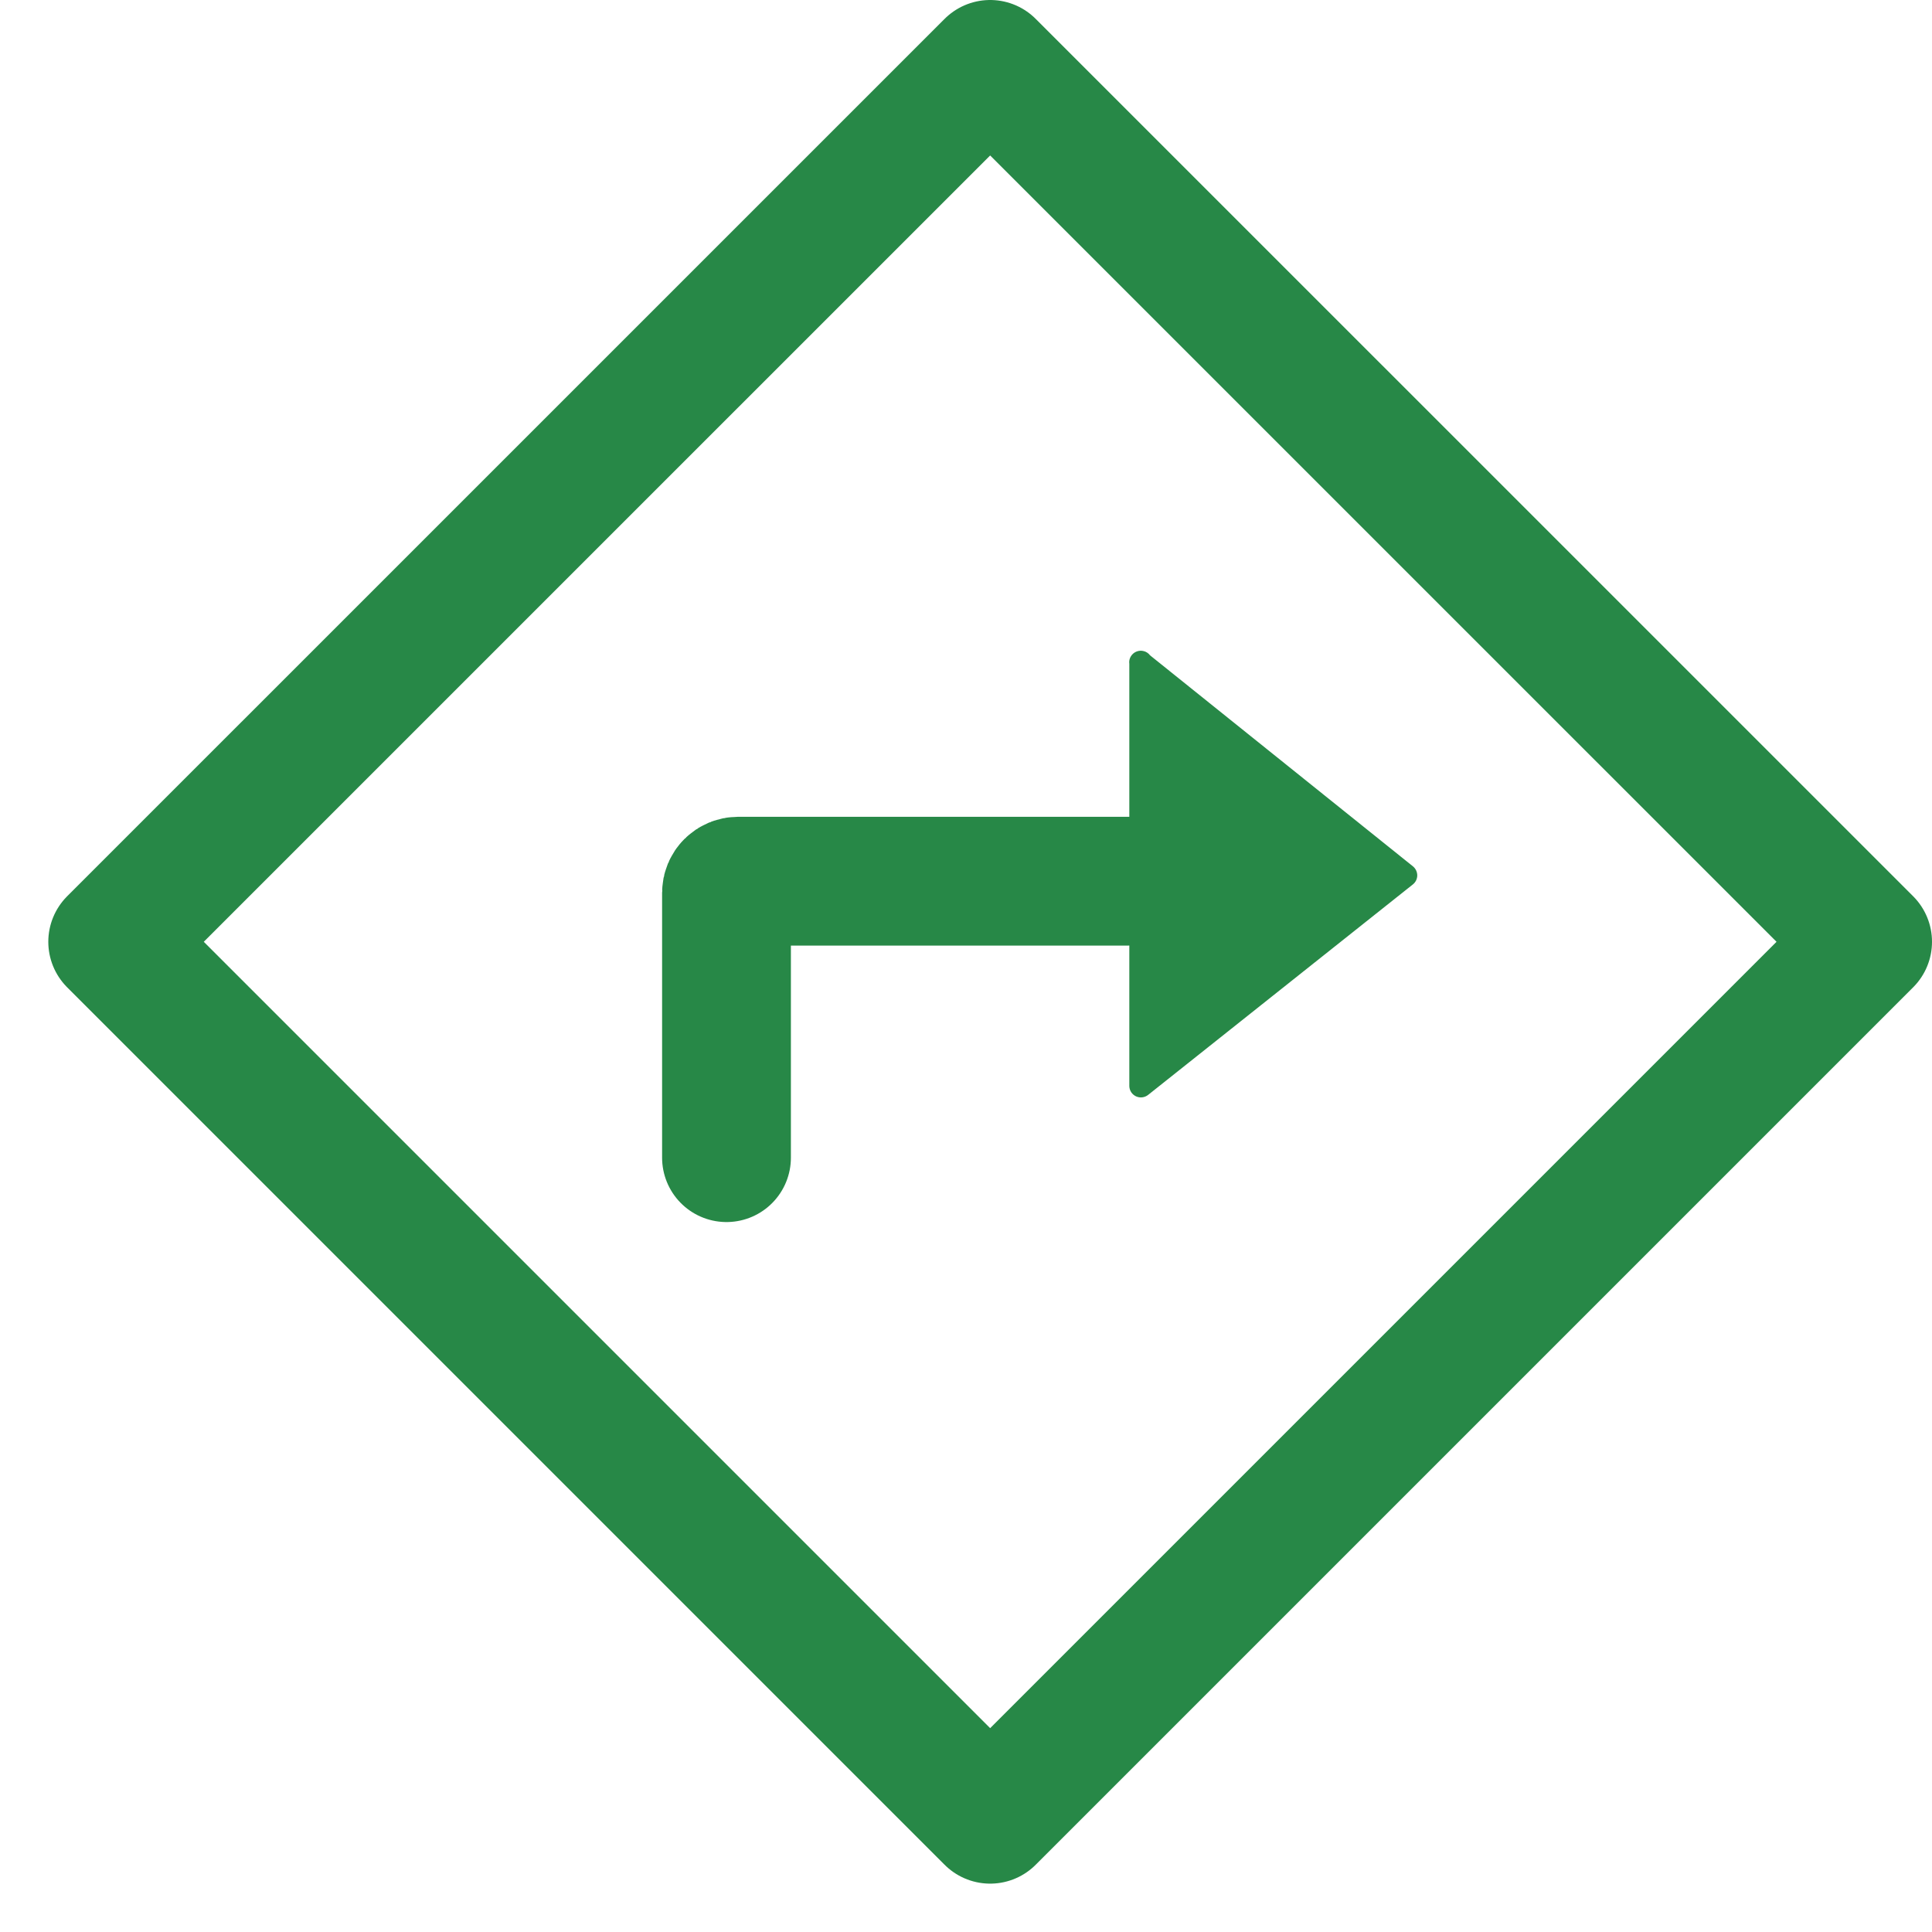
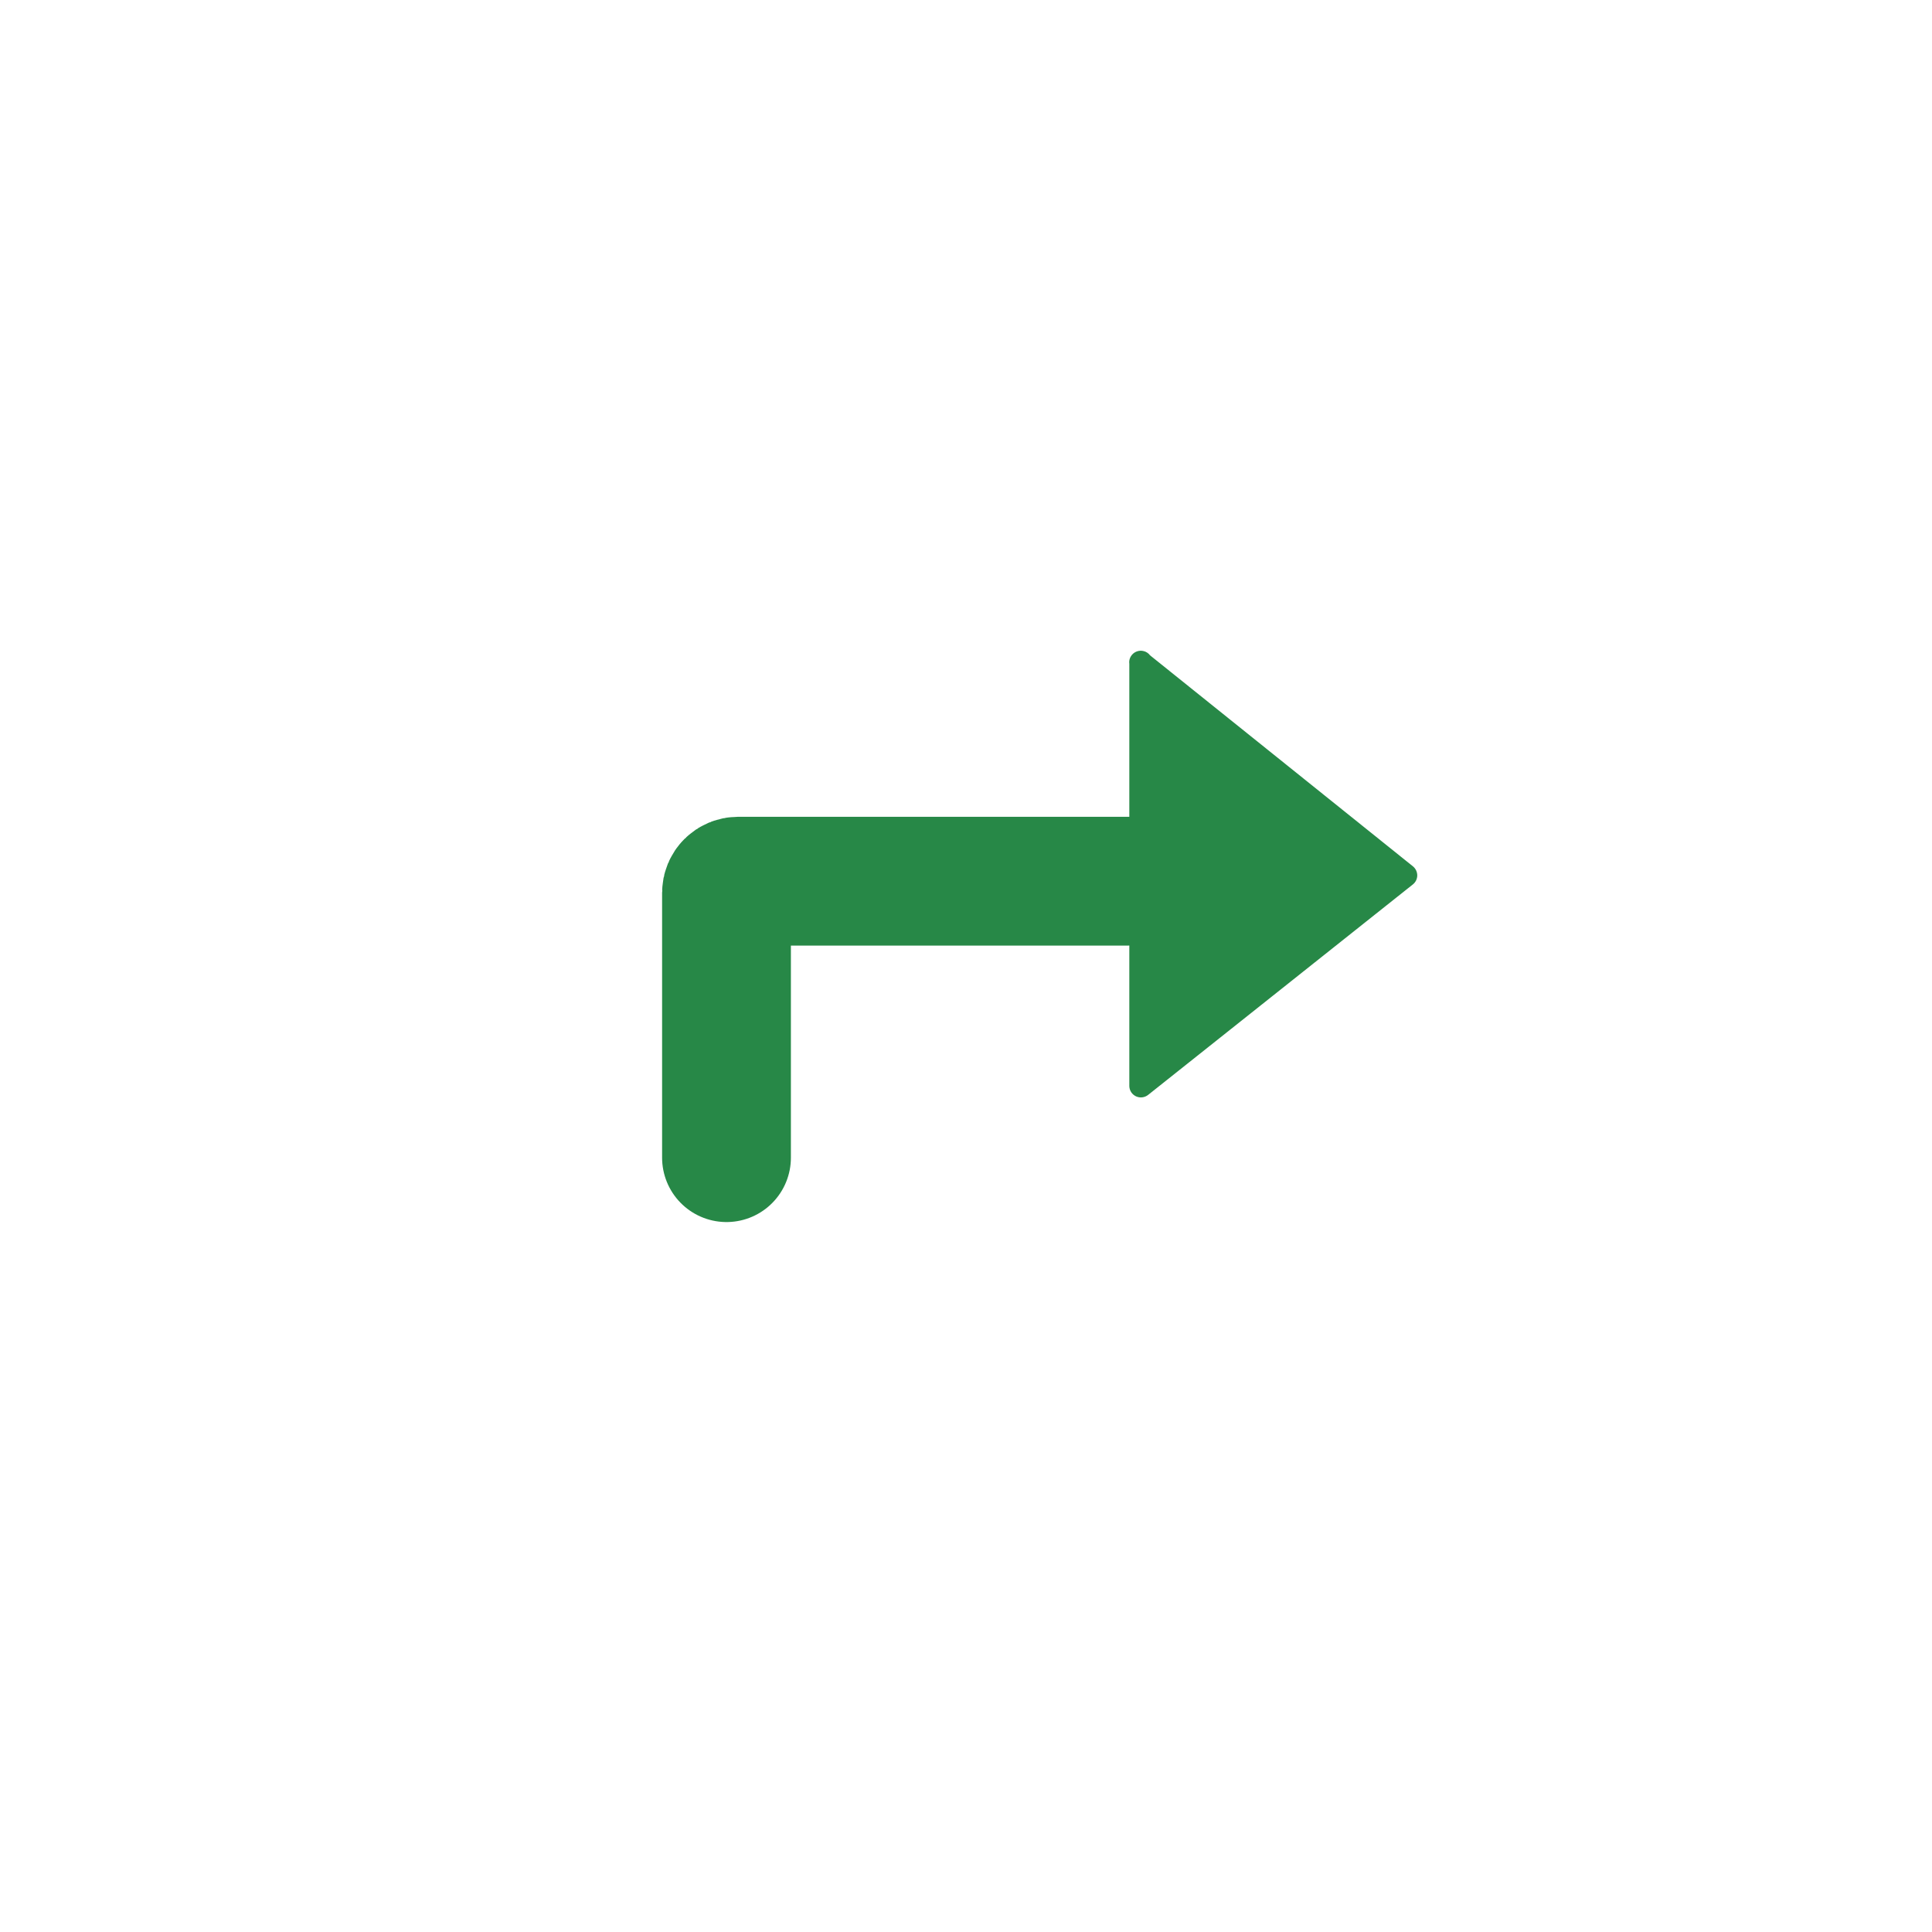
<svg xmlns="http://www.w3.org/2000/svg" width="30" height="30" viewBox="0 0 30 30" fill="none">
  <path d="M11.281 17.976V13.863C11.281 13.815 11.3 13.769 11.334 13.736C11.368 13.702 11.414 13.683 11.461 13.683H17.537" stroke="#278847" stroke-width="2" stroke-linecap="round" stroke-linejoin="round" />
  <path d="M17.536 10.309V16.867C17.537 16.901 17.548 16.933 17.566 16.961C17.585 16.989 17.611 17.011 17.642 17.025C17.672 17.038 17.706 17.044 17.739 17.039C17.772 17.035 17.804 17.021 17.83 17L21.943 13.73C21.963 13.713 21.979 13.692 21.99 13.669C22.001 13.645 22.007 13.619 22.007 13.593C22.007 13.567 22.001 13.541 21.99 13.517C21.979 13.493 21.963 13.472 21.943 13.455L17.858 10.176C17.834 10.144 17.8 10.121 17.762 10.111C17.723 10.1 17.683 10.103 17.646 10.118C17.609 10.133 17.578 10.16 17.558 10.195C17.538 10.229 17.53 10.269 17.536 10.309Z" fill="#278847" />
-   <path d="M29 14.624L15.375 1L1.75 14.624L15.375 28.249L29 14.624Z" stroke="#278847" stroke-width="2" stroke-linecap="round" stroke-linejoin="round" />
</svg>